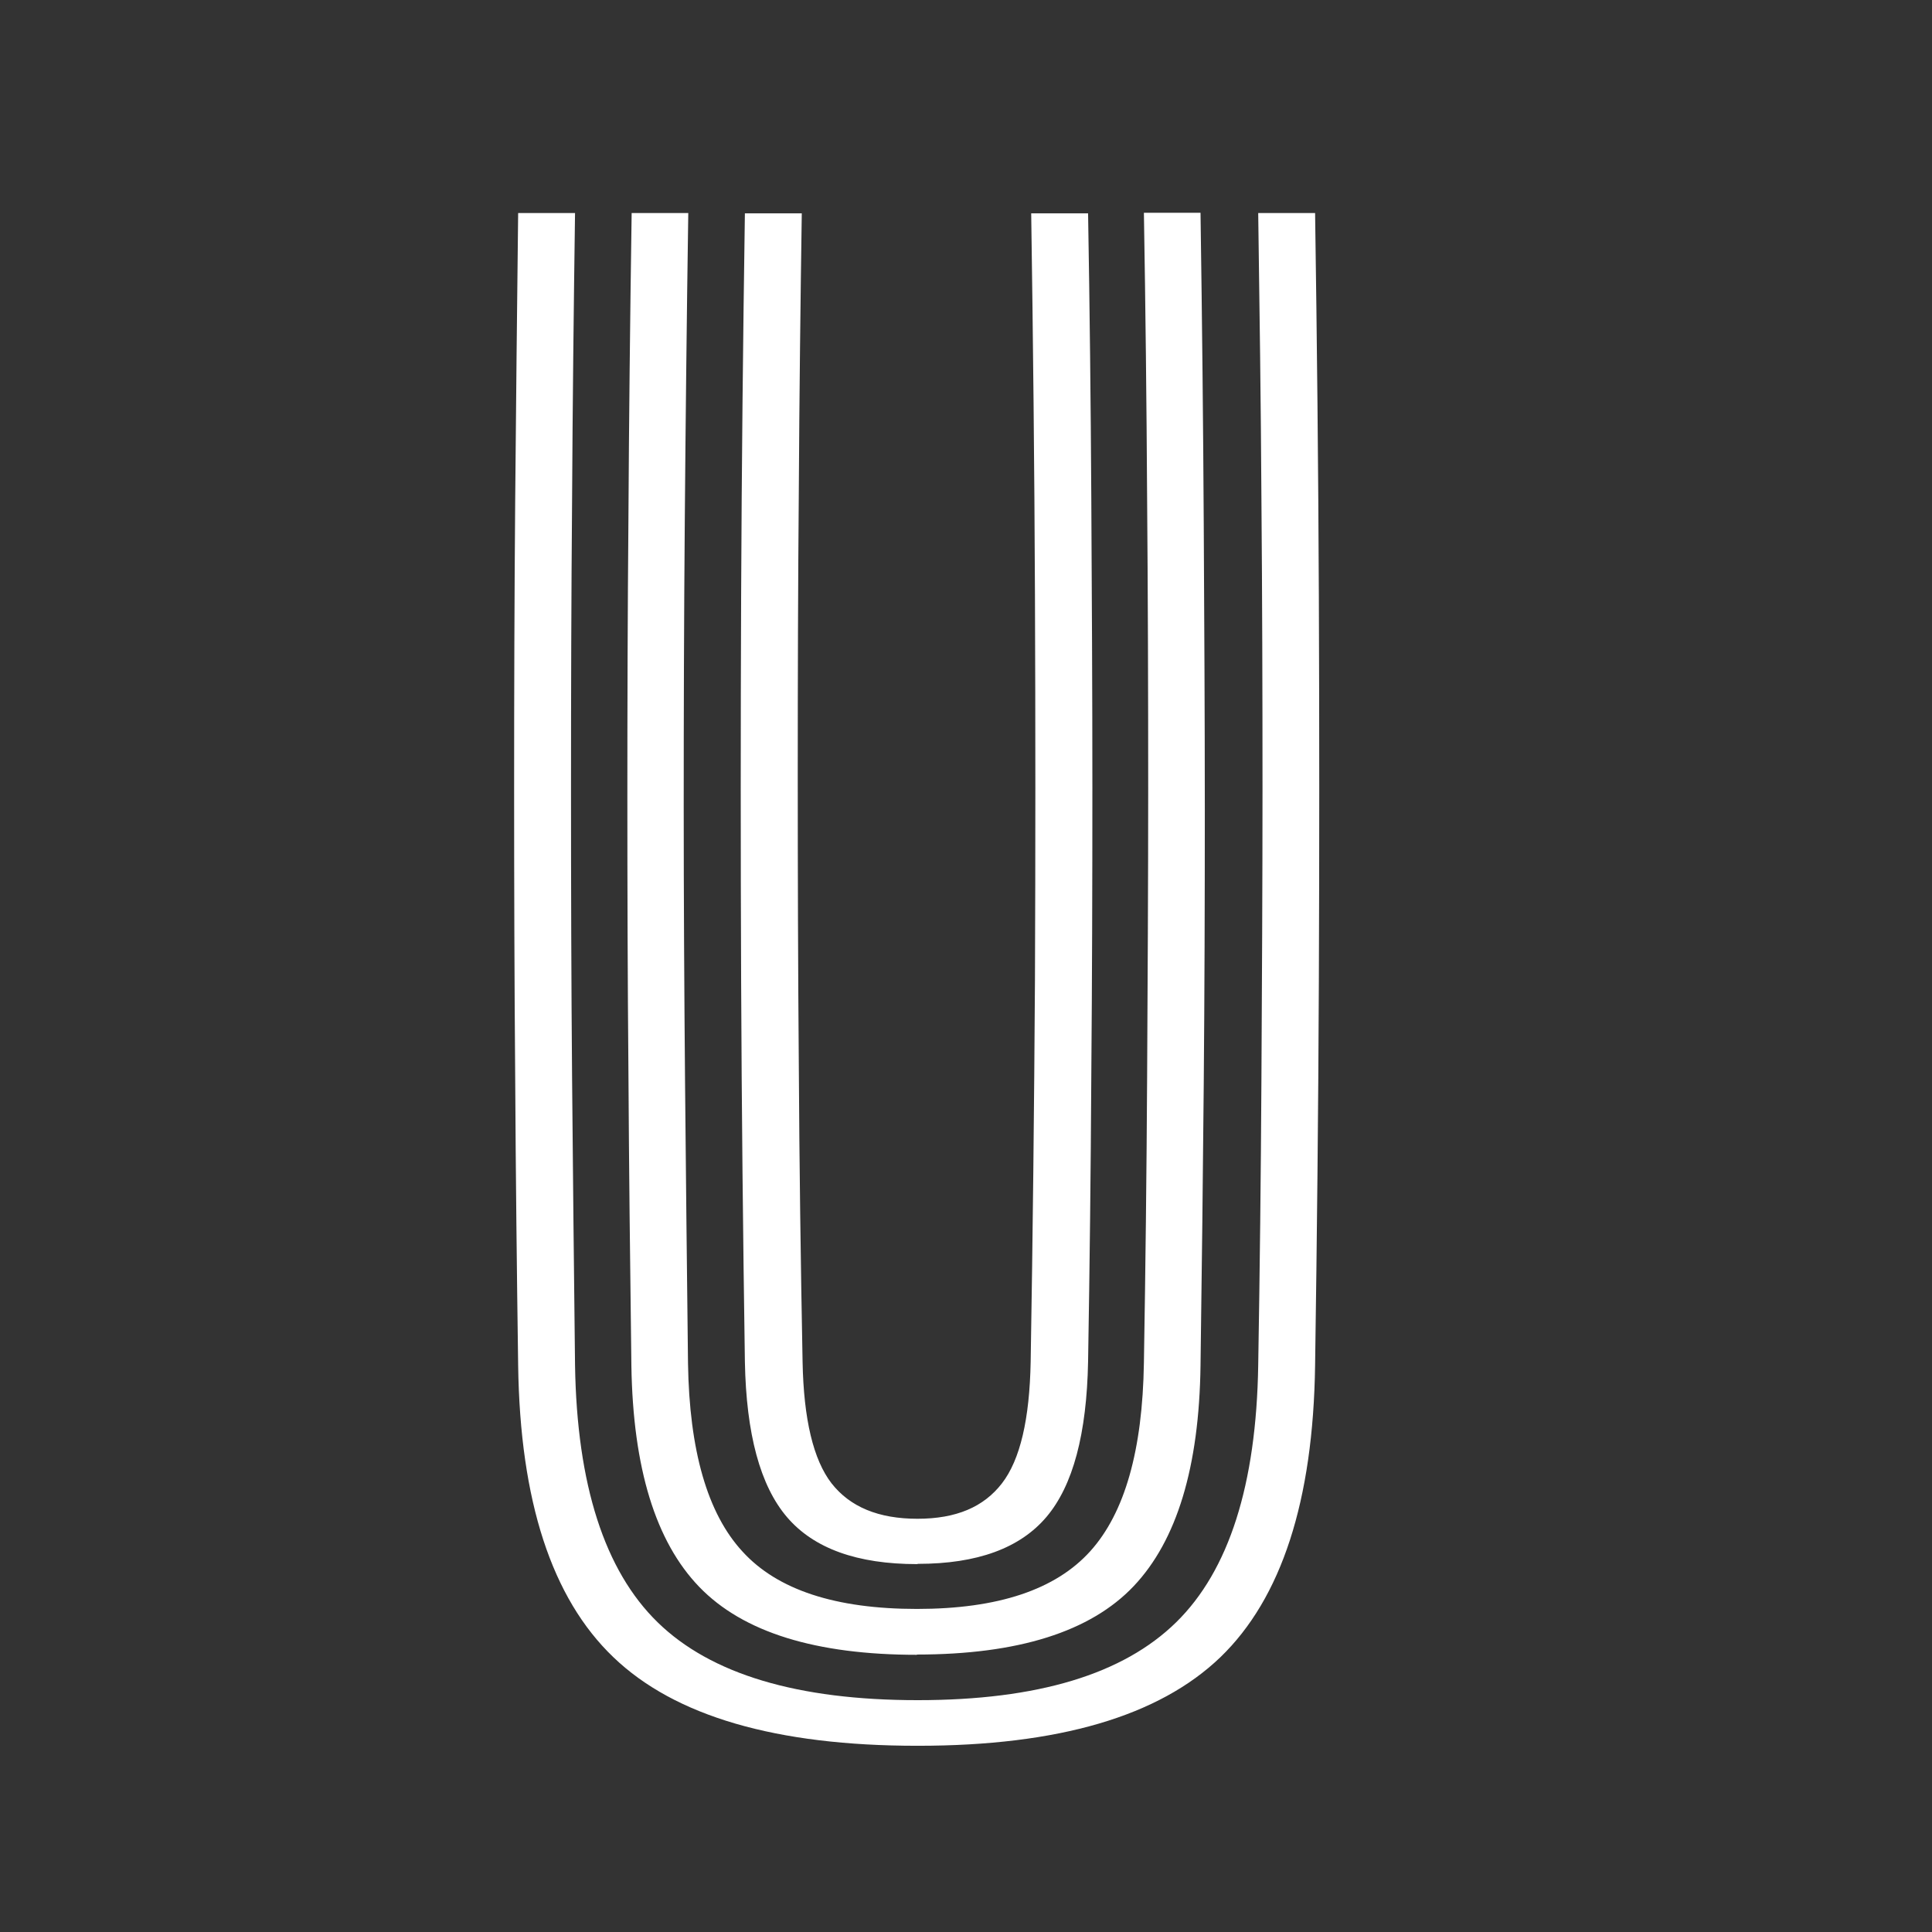
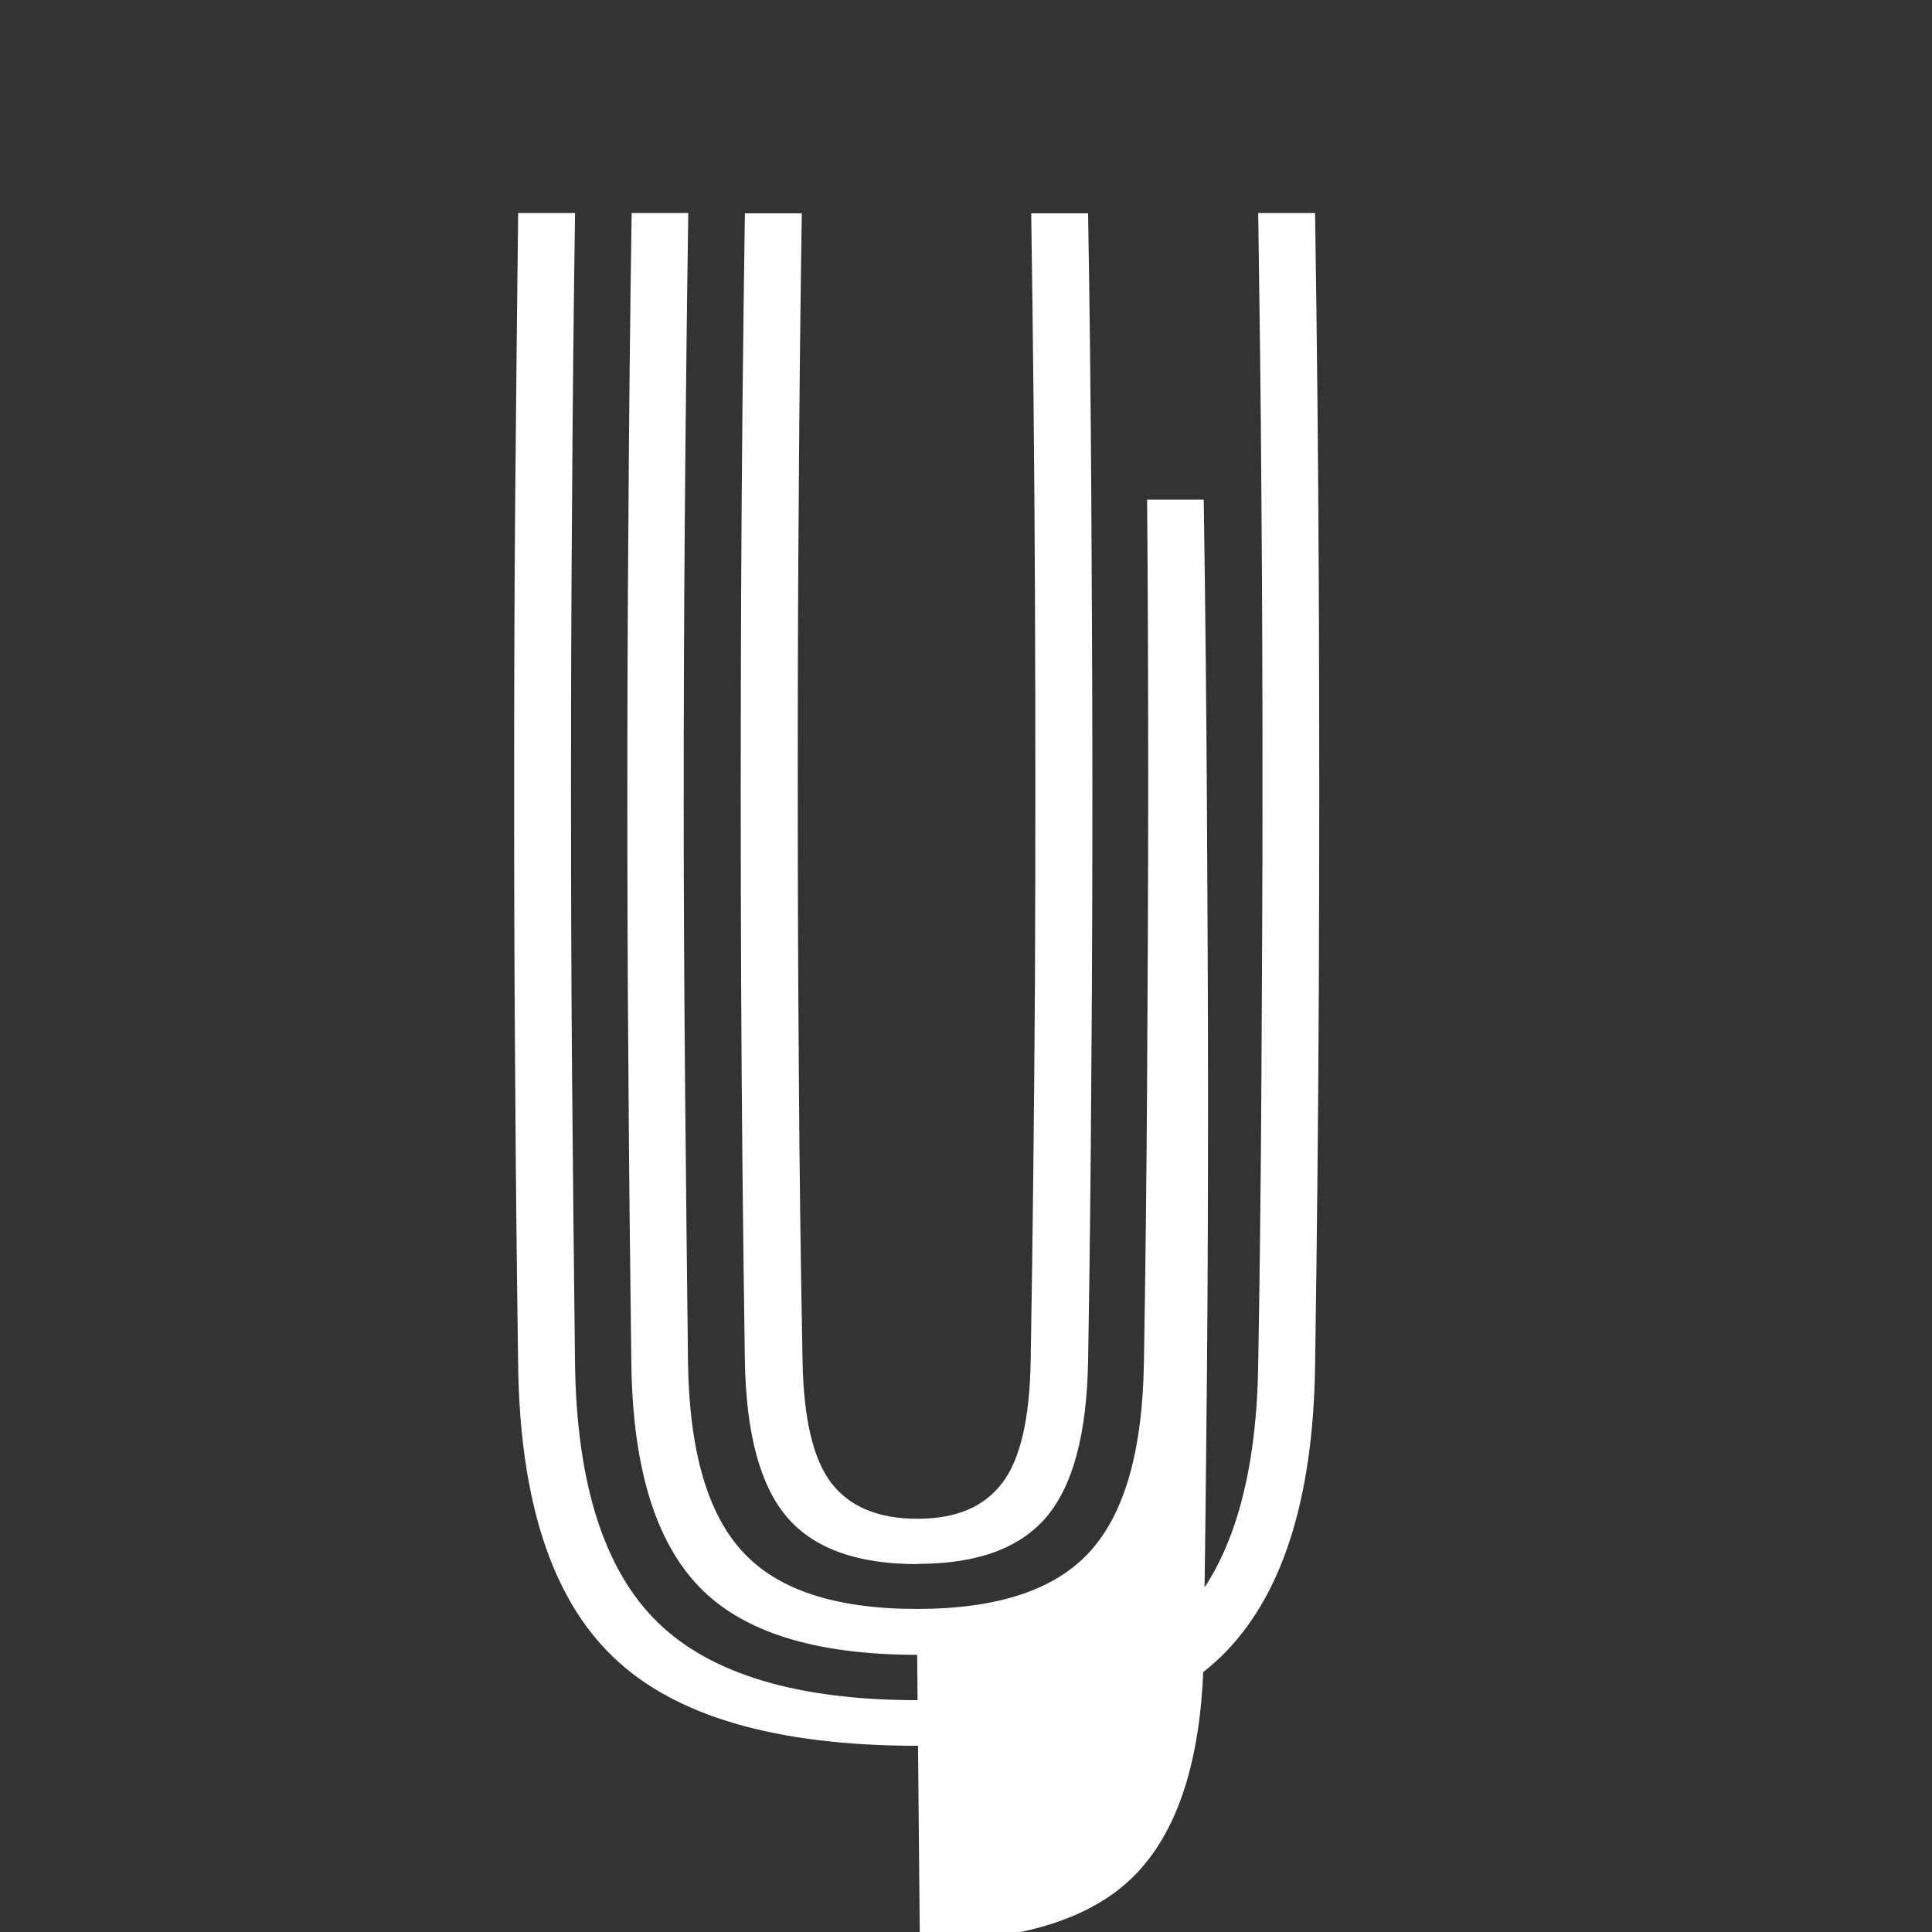
<svg xmlns="http://www.w3.org/2000/svg" id="Layer_1" viewBox="0 0 72 72">
  <rect x="0" y="0" width="72" height="72" fill="#333333" stroke="none" />
  <defs>
    <style>
      .cls-1 {
        fill: #fff;
      }
    </style>
  </defs>
-   <path class="cls-1" d="M34.18,65.06c-5.25,0-9.03-1.1-11.32-3.3-2.3-2.2-3.48-5.82-3.55-10.88-.05-3.55-.09-7.12-.11-10.7-.03-3.58-.04-7.17-.04-10.77s.01-7.19.04-10.78c.03-3.59.07-7.15.11-10.69h2.12c-.05,3.54-.09,7.1-.11,10.69-.03,3.59-.04,7.18-.04,10.78s.01,7.19.04,10.77c.03,3.58.07,7.15.11,10.7.07,4.45,1.1,7.65,3.08,9.58,1.98,1.93,5.21,2.9,9.69,2.9s7.66-.97,9.63-2.9c1.97-1.93,2.99-5.13,3.06-9.58.06-3.55.1-7.12.12-10.7.02-3.58.04-7.17.04-10.77s-.01-7.19-.04-10.78c-.02-3.59-.07-7.15-.12-10.69h2.12c.07,4.72.12,9.48.14,14.28.02,4.79.02,9.59,0,14.38-.02,4.79-.07,9.55-.14,14.28-.07,5.05-1.25,8.68-3.53,10.88-2.29,2.2-6.04,3.3-11.27,3.3ZM34.18,61.67c-3.78,0-6.49-.84-8.12-2.53-1.63-1.69-2.47-4.43-2.53-8.24-.05-3.83-.09-7.48-.11-10.94-.03-3.46-.04-6.88-.04-10.26s.01-6.85.04-10.4c.02-3.55.06-7.34.12-11.36h2.11c-.06,4.01-.1,7.83-.13,11.47-.03,3.64-.04,7.19-.04,10.64,0,3.45.02,6.88.05,10.3.03,3.42.07,6.9.11,10.45.05,3.25.72,5.6,2.03,7.02,1.3,1.43,3.47,2.14,6.5,2.14s5.17-.72,6.46-2.15,1.95-3.77,2-7.02c.06-3.53.1-7.08.12-10.65.02-3.58.04-7.16.04-10.75s-.01-7.18-.04-10.77c-.02-3.59-.06-7.15-.12-10.69h2.11c.06,4.08.1,7.94.12,11.6.02,3.65.04,7.2.04,10.63s-.01,6.85-.04,10.25c-.03,3.4-.07,6.9-.12,10.48-.05,3.78-.88,6.52-2.49,8.22-1.61,1.7-4.31,2.55-8.09,2.55ZM34.18,58.29c-2.23,0-3.85-.58-4.85-1.75-1-1.17-1.52-3.1-1.57-5.79-.07-4.68-.12-9.41-.14-14.19-.02-4.78-.02-9.57,0-14.37s.07-9.54.14-14.24h2.12c-.05,3.35-.09,6.77-.11,10.28-.03,3.5-.04,7.05-.04,10.65s.01,7.23.04,10.89c.02,3.65.07,7.31.14,10.98.04,2.14.4,3.65,1.08,4.53.69.88,1.75,1.32,3.2,1.32s2.47-.44,3.15-1.32c.68-.88,1.03-2.39,1.07-4.53.08-4.68.13-9.41.16-14.21.02-4.79.02-9.59,0-14.38s-.07-9.53-.14-14.21h2.12c.06,3.5.1,7.04.12,10.62s.04,7.16.04,10.75-.01,7.18-.04,10.76c-.02,3.58-.06,7.14-.12,10.66-.05,2.69-.56,4.62-1.55,5.79-.99,1.17-2.59,1.75-4.79,1.75Z" />
+   <path class="cls-1" d="M34.18,65.06c-5.25,0-9.03-1.1-11.32-3.3-2.3-2.2-3.48-5.82-3.55-10.88-.05-3.55-.09-7.12-.11-10.7-.03-3.58-.04-7.17-.04-10.77s.01-7.19.04-10.78c.03-3.59.07-7.15.11-10.69h2.12c-.05,3.54-.09,7.1-.11,10.69-.03,3.59-.04,7.18-.04,10.78s.01,7.19.04,10.77c.03,3.58.07,7.15.11,10.7.07,4.45,1.1,7.65,3.08,9.58,1.98,1.93,5.21,2.9,9.69,2.9s7.66-.97,9.63-2.9c1.97-1.93,2.99-5.13,3.06-9.58.06-3.55.1-7.12.12-10.7.02-3.58.04-7.17.04-10.77s-.01-7.19-.04-10.78c-.02-3.59-.07-7.15-.12-10.69h2.12c.07,4.72.12,9.48.14,14.28.02,4.79.02,9.59,0,14.38-.02,4.79-.07,9.55-.14,14.28-.07,5.05-1.25,8.68-3.53,10.88-2.29,2.2-6.04,3.3-11.27,3.3ZM34.18,61.67c-3.78,0-6.49-.84-8.12-2.53-1.63-1.69-2.47-4.43-2.53-8.24-.05-3.83-.09-7.48-.11-10.94-.03-3.46-.04-6.88-.04-10.26s.01-6.85.04-10.4c.02-3.55.06-7.34.12-11.36h2.11c-.06,4.01-.1,7.83-.13,11.47-.03,3.64-.04,7.19-.04,10.64,0,3.45.02,6.88.05,10.3.03,3.42.07,6.9.11,10.45.05,3.25.72,5.6,2.03,7.02,1.3,1.43,3.47,2.14,6.5,2.14s5.17-.72,6.46-2.15,1.95-3.77,2-7.02c.06-3.53.1-7.08.12-10.65.02-3.58.04-7.16.04-10.75s-.01-7.18-.04-10.77h2.11c.06,4.08.1,7.94.12,11.6.02,3.65.04,7.2.04,10.63s-.01,6.85-.04,10.25c-.03,3.4-.07,6.9-.12,10.48-.05,3.78-.88,6.52-2.49,8.22-1.61,1.7-4.31,2.55-8.09,2.55ZM34.18,58.29c-2.23,0-3.85-.58-4.85-1.75-1-1.17-1.52-3.1-1.57-5.79-.07-4.68-.12-9.41-.14-14.19-.02-4.78-.02-9.57,0-14.37s.07-9.54.14-14.24h2.12c-.05,3.35-.09,6.77-.11,10.28-.03,3.5-.04,7.05-.04,10.65s.01,7.23.04,10.89c.02,3.65.07,7.31.14,10.98.04,2.14.4,3.65,1.08,4.53.69.88,1.75,1.32,3.2,1.32s2.47-.44,3.15-1.32c.68-.88,1.03-2.39,1.07-4.53.08-4.68.13-9.41.16-14.21.02-4.79.02-9.59,0-14.38s-.07-9.53-.14-14.21h2.12c.06,3.5.1,7.04.12,10.62s.04,7.16.04,10.75-.01,7.18-.04,10.76c-.02,3.58-.06,7.14-.12,10.66-.05,2.69-.56,4.62-1.55,5.79-.99,1.17-2.59,1.75-4.79,1.75Z" />
</svg>